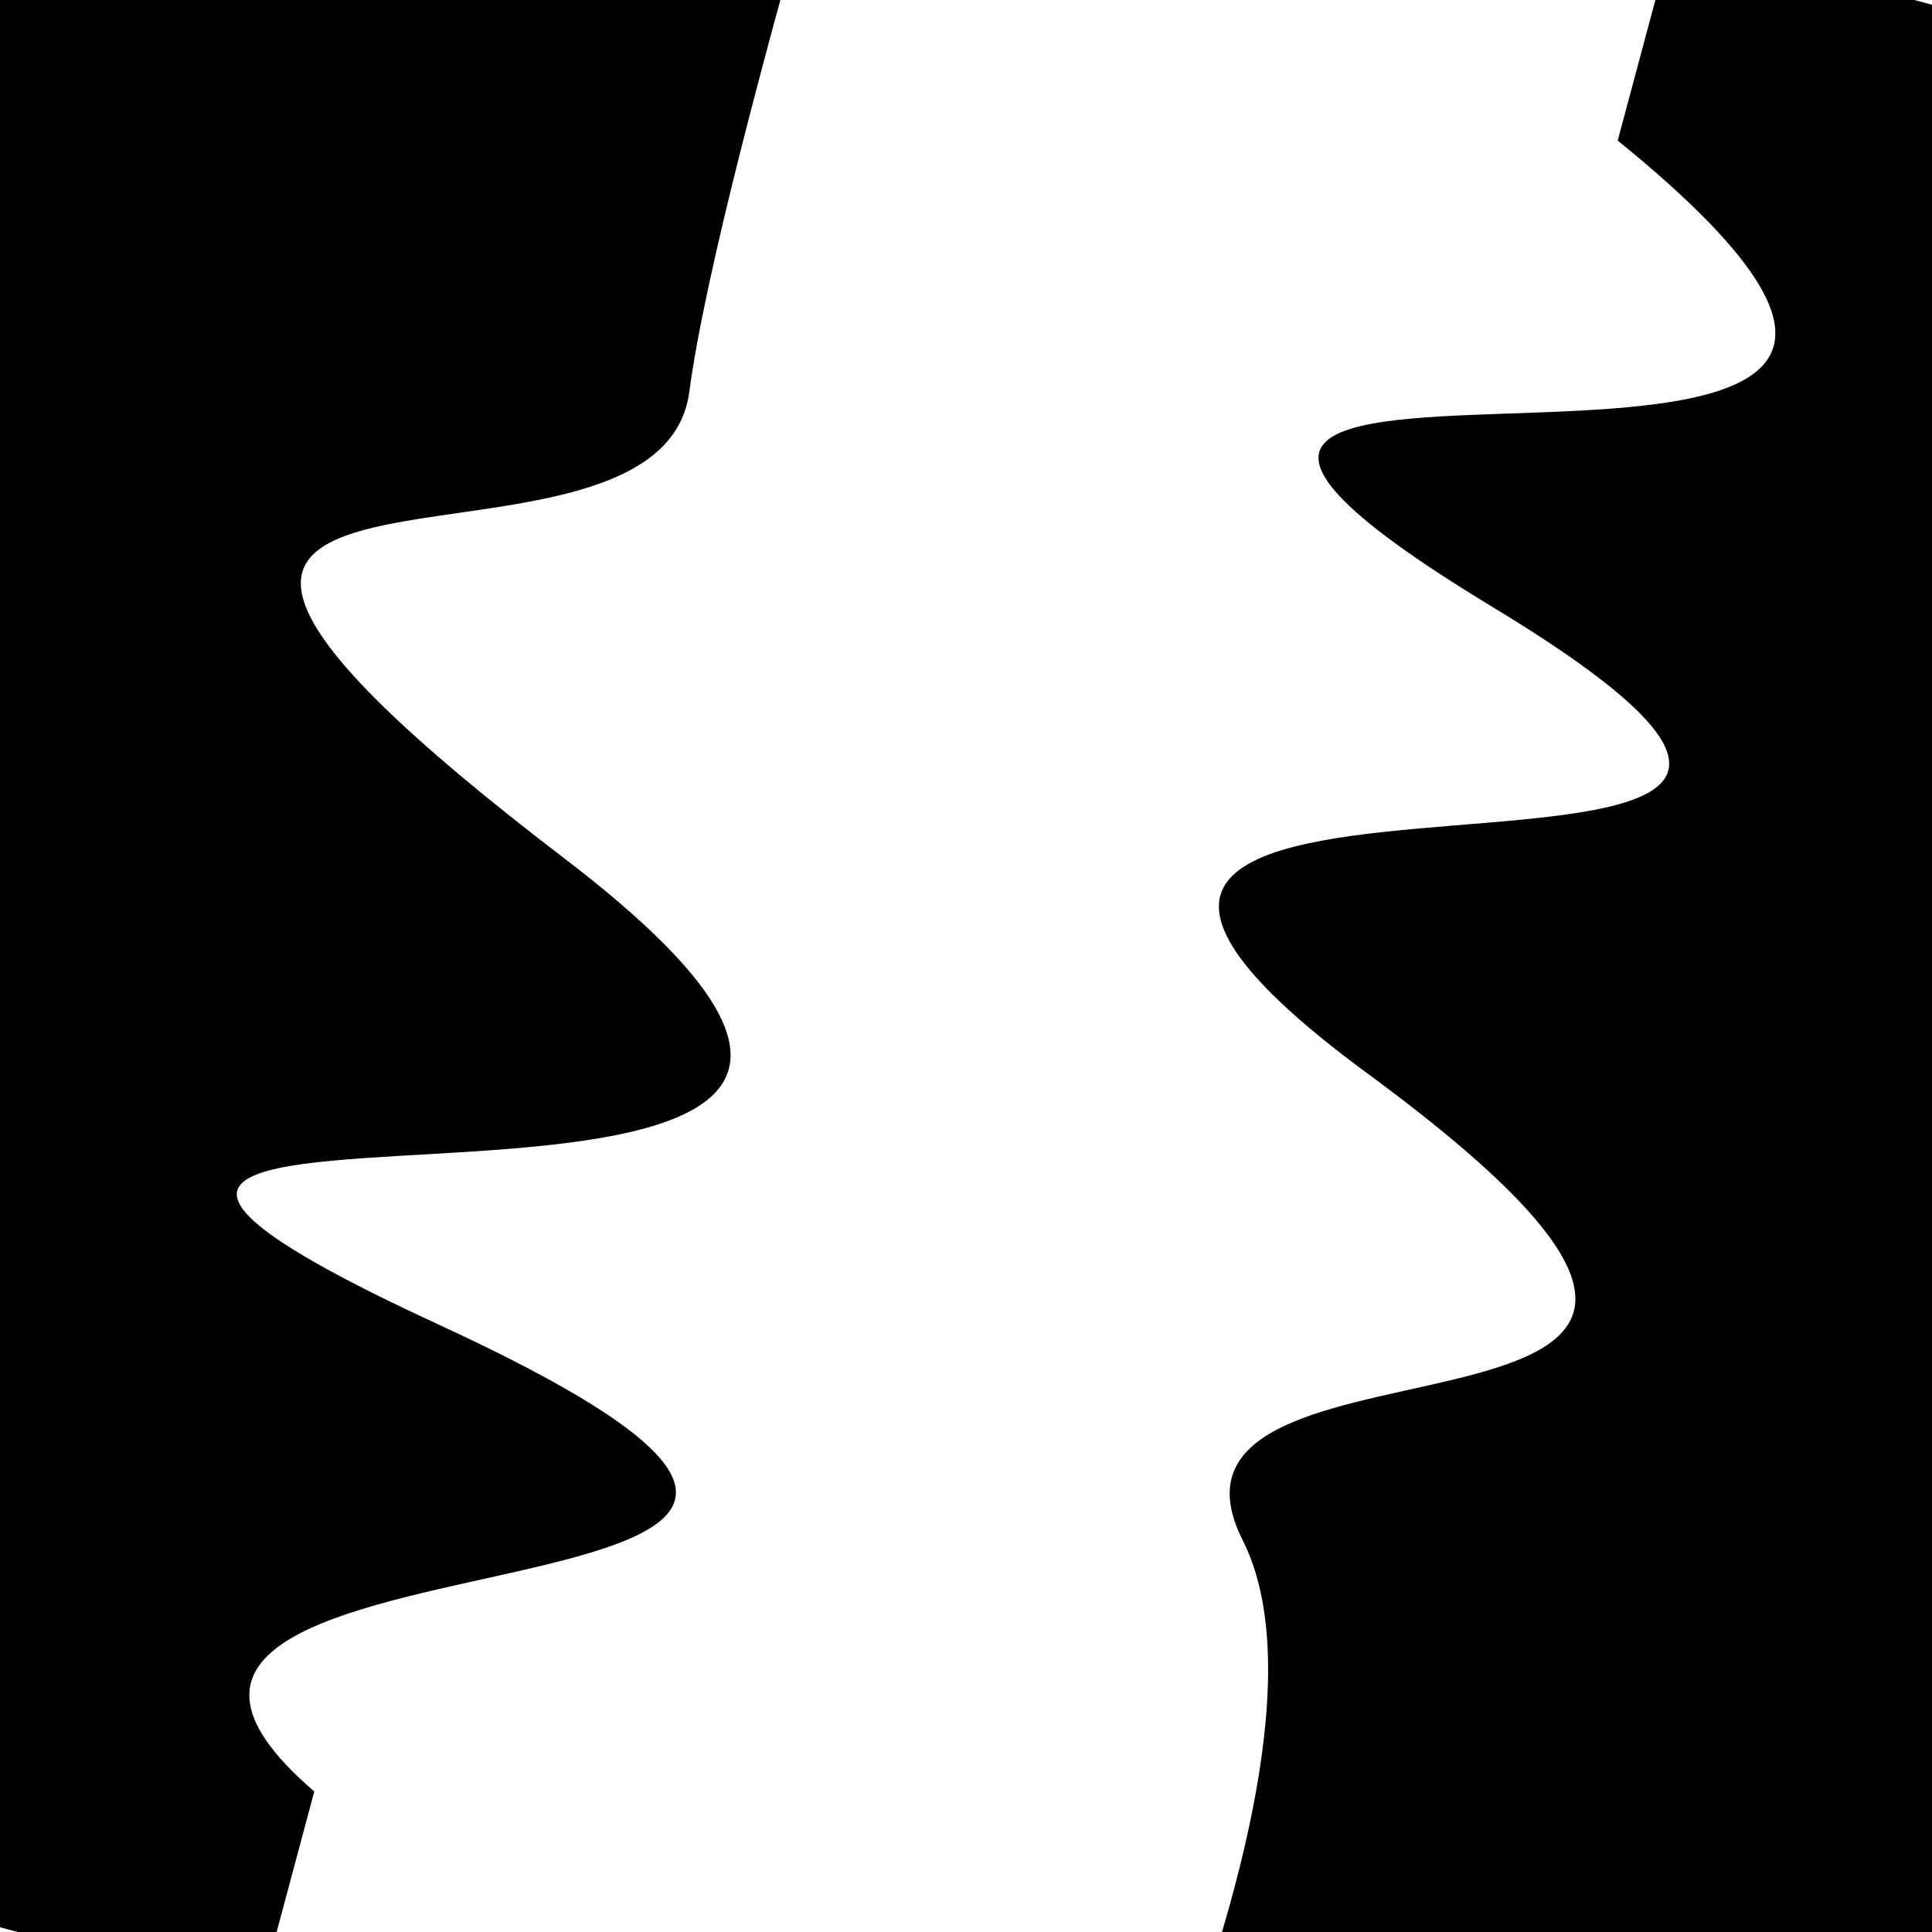
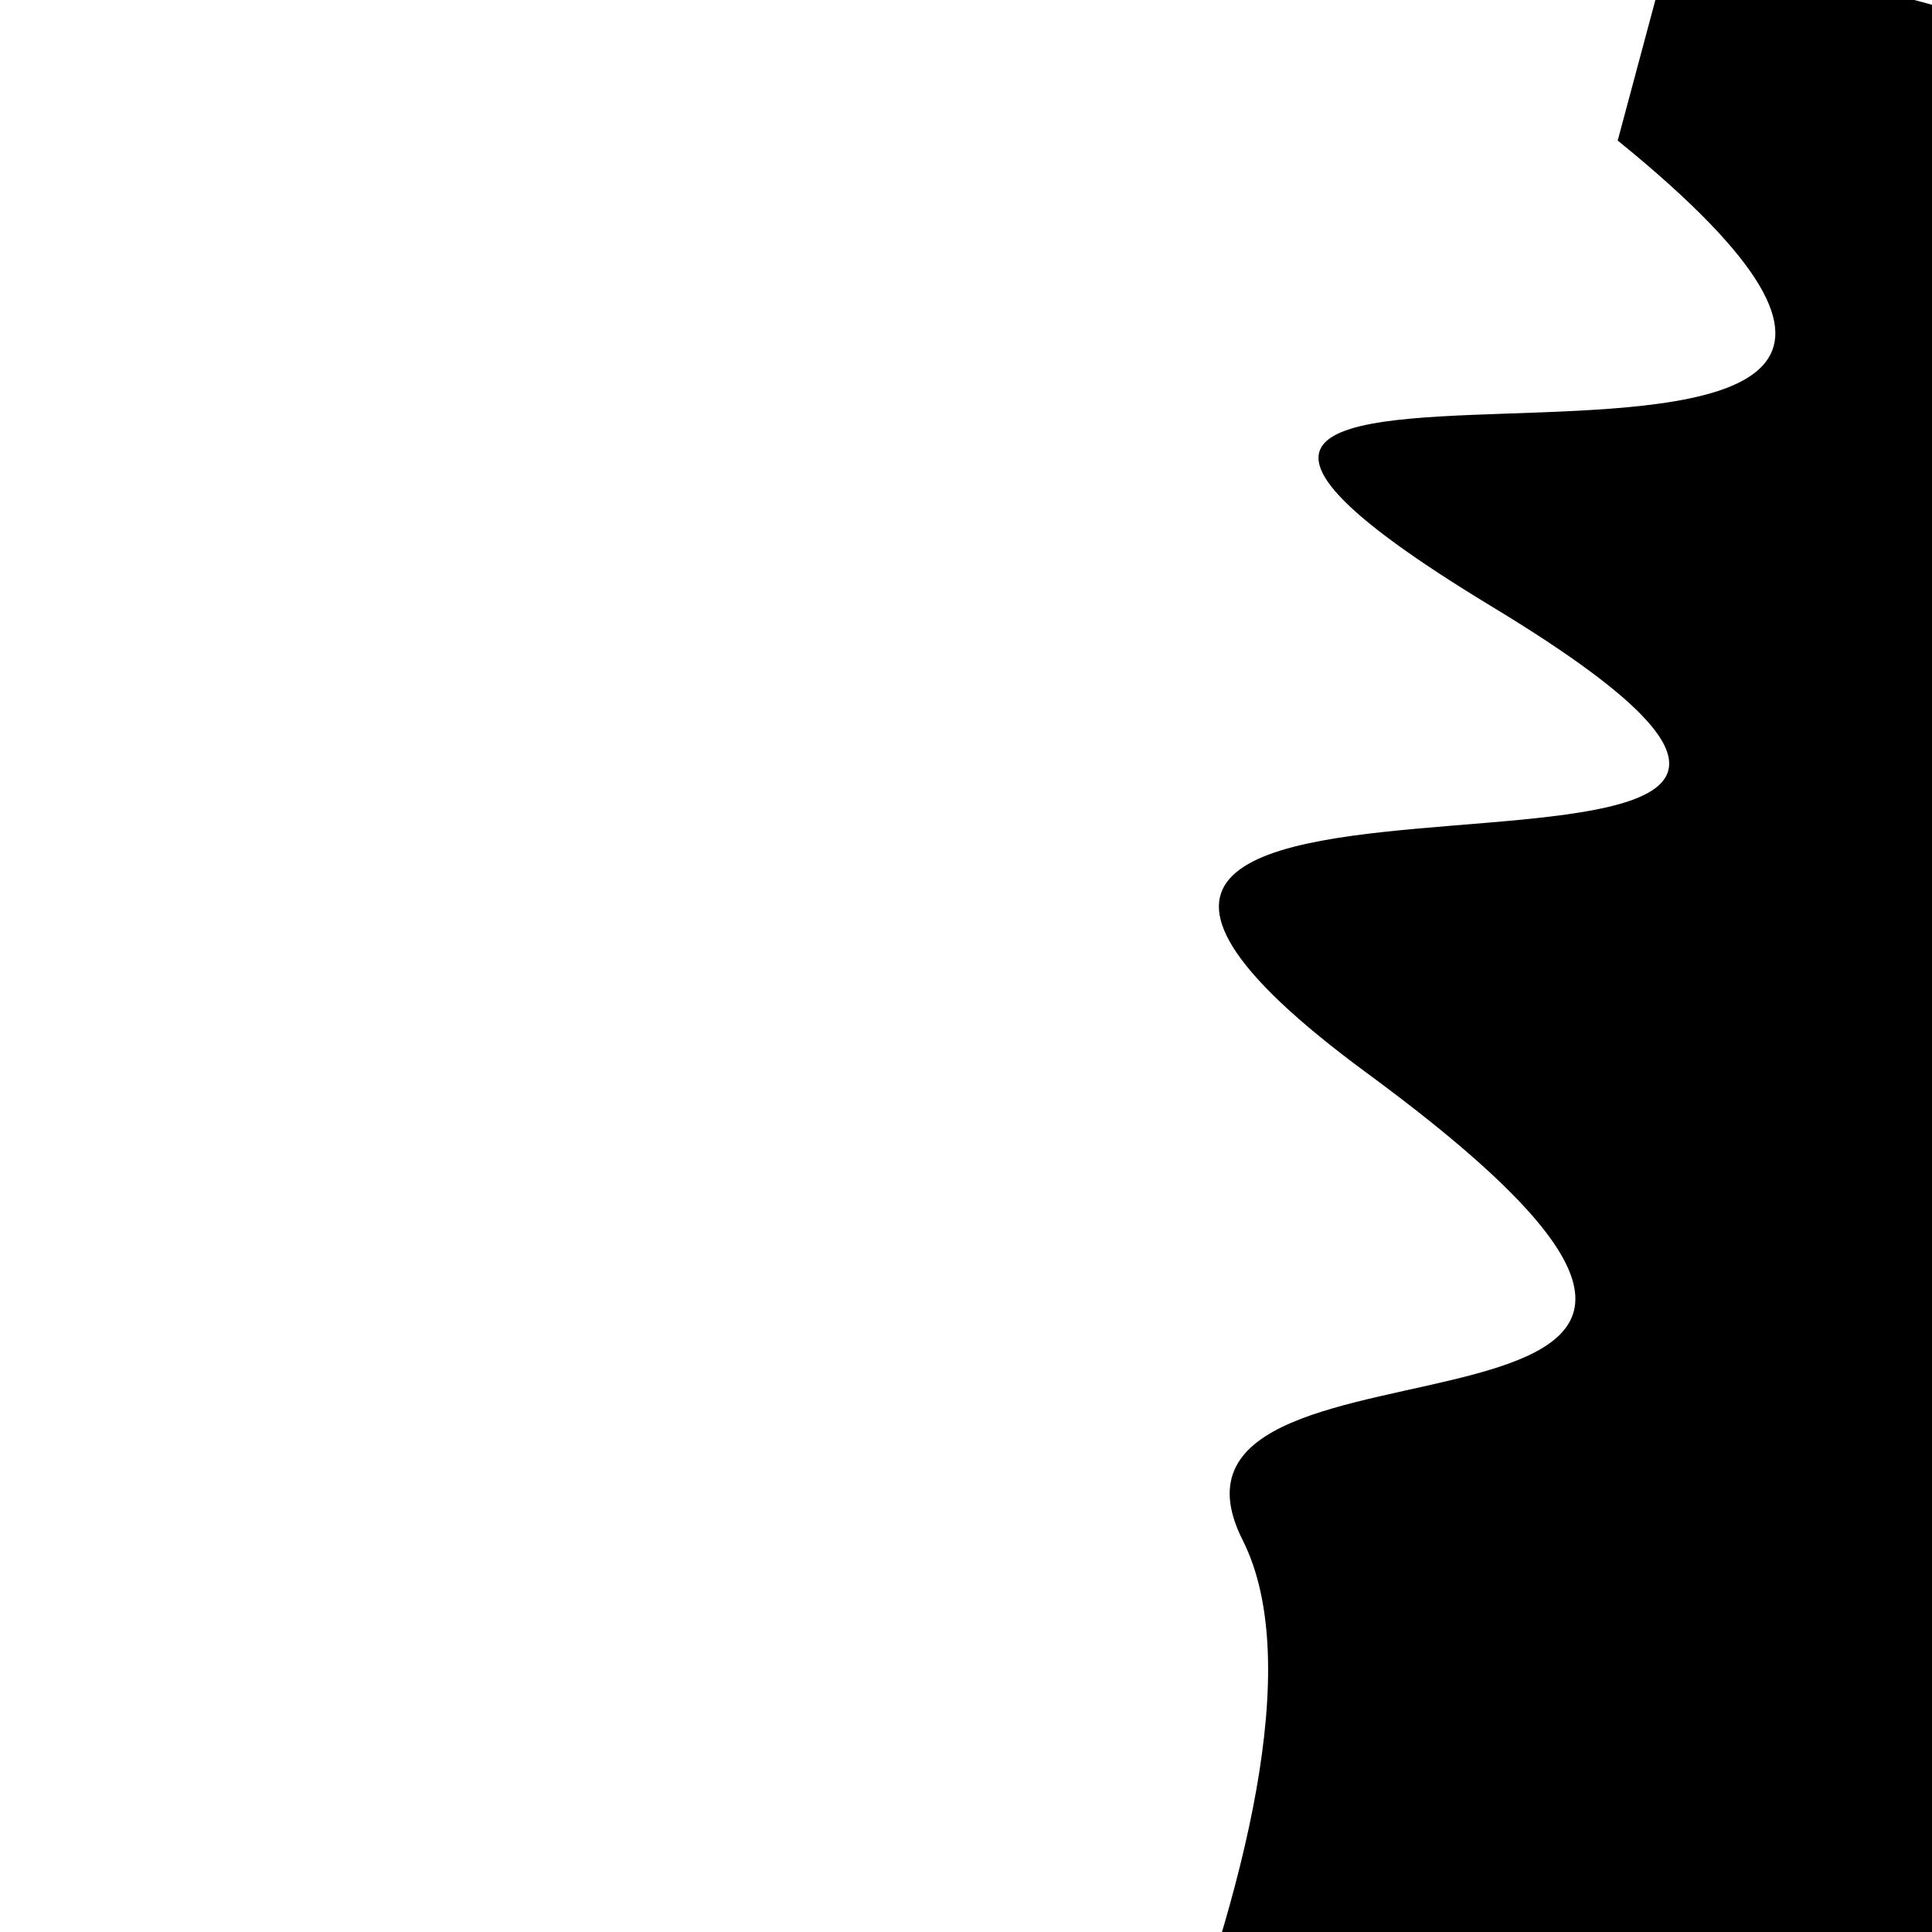
<svg xmlns="http://www.w3.org/2000/svg" viewBox="0 0 1000 1000" height="1000" width="1000">
  <rect x="0" y="0" width="1000" height="1000" fill="#ffffff" />
  <g transform="rotate(105 500.0 500.0)">
-     <path d="M -250.0 715.25 S  129.37  731.08  250.00  715.25  339.96 1104.02  500.00  715.25  680.04 1121.09  750.00  715.25  897.46  928.98 1000.00  715.25 h 110 V 2000 H -250.0 Z" fill="hsl(250.1, 20%, 21.035%)" />
-   </g>
+     </g>
  <g transform="rotate(285 500.0 500.0)">
    <path d="M -250.0 715.25 S  143.13  810.73  250.00  715.25  364.67 1061.80  500.00  715.25  642.26 1086.13  750.00  715.25  836.17 1082.21 1000.00  715.25 h 110 V 2000 H -250.0 Z" fill="hsl(310.1, 20%, 36.035%)" />
  </g>
</svg>